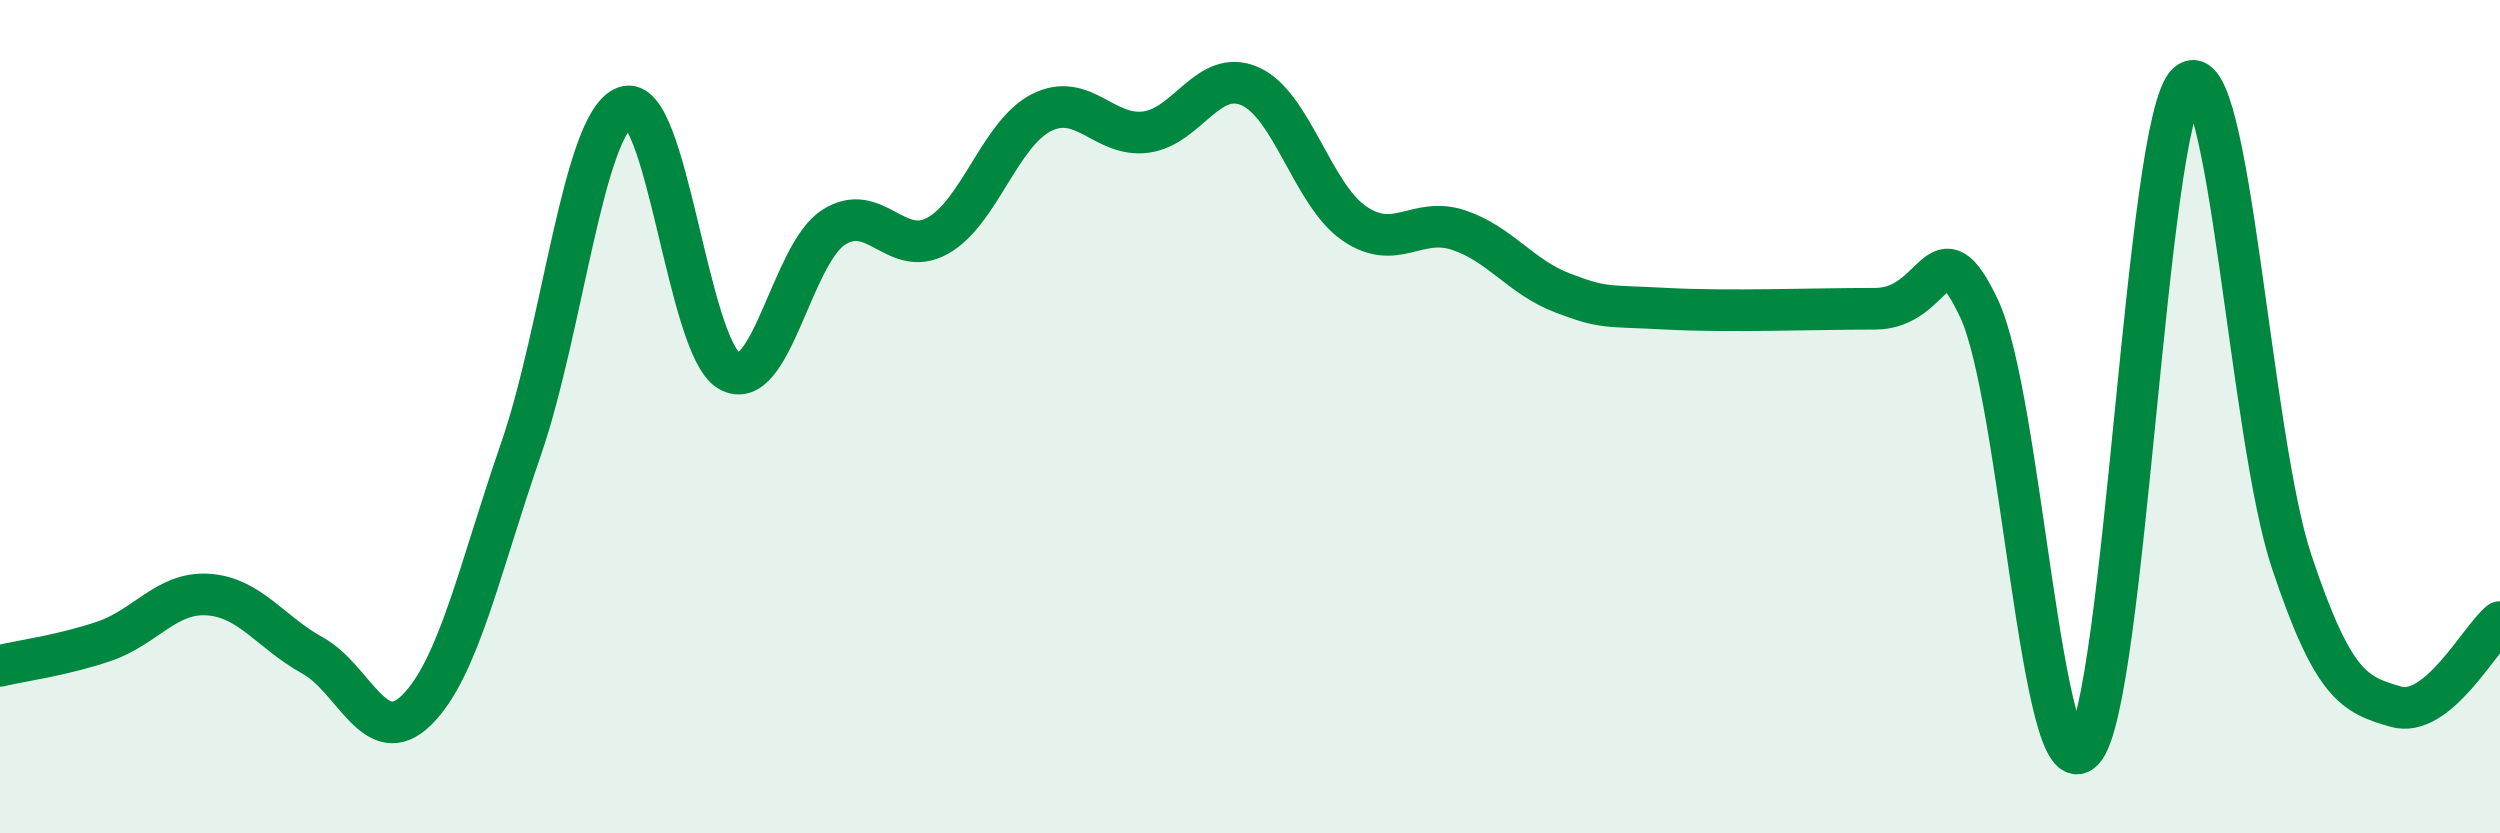
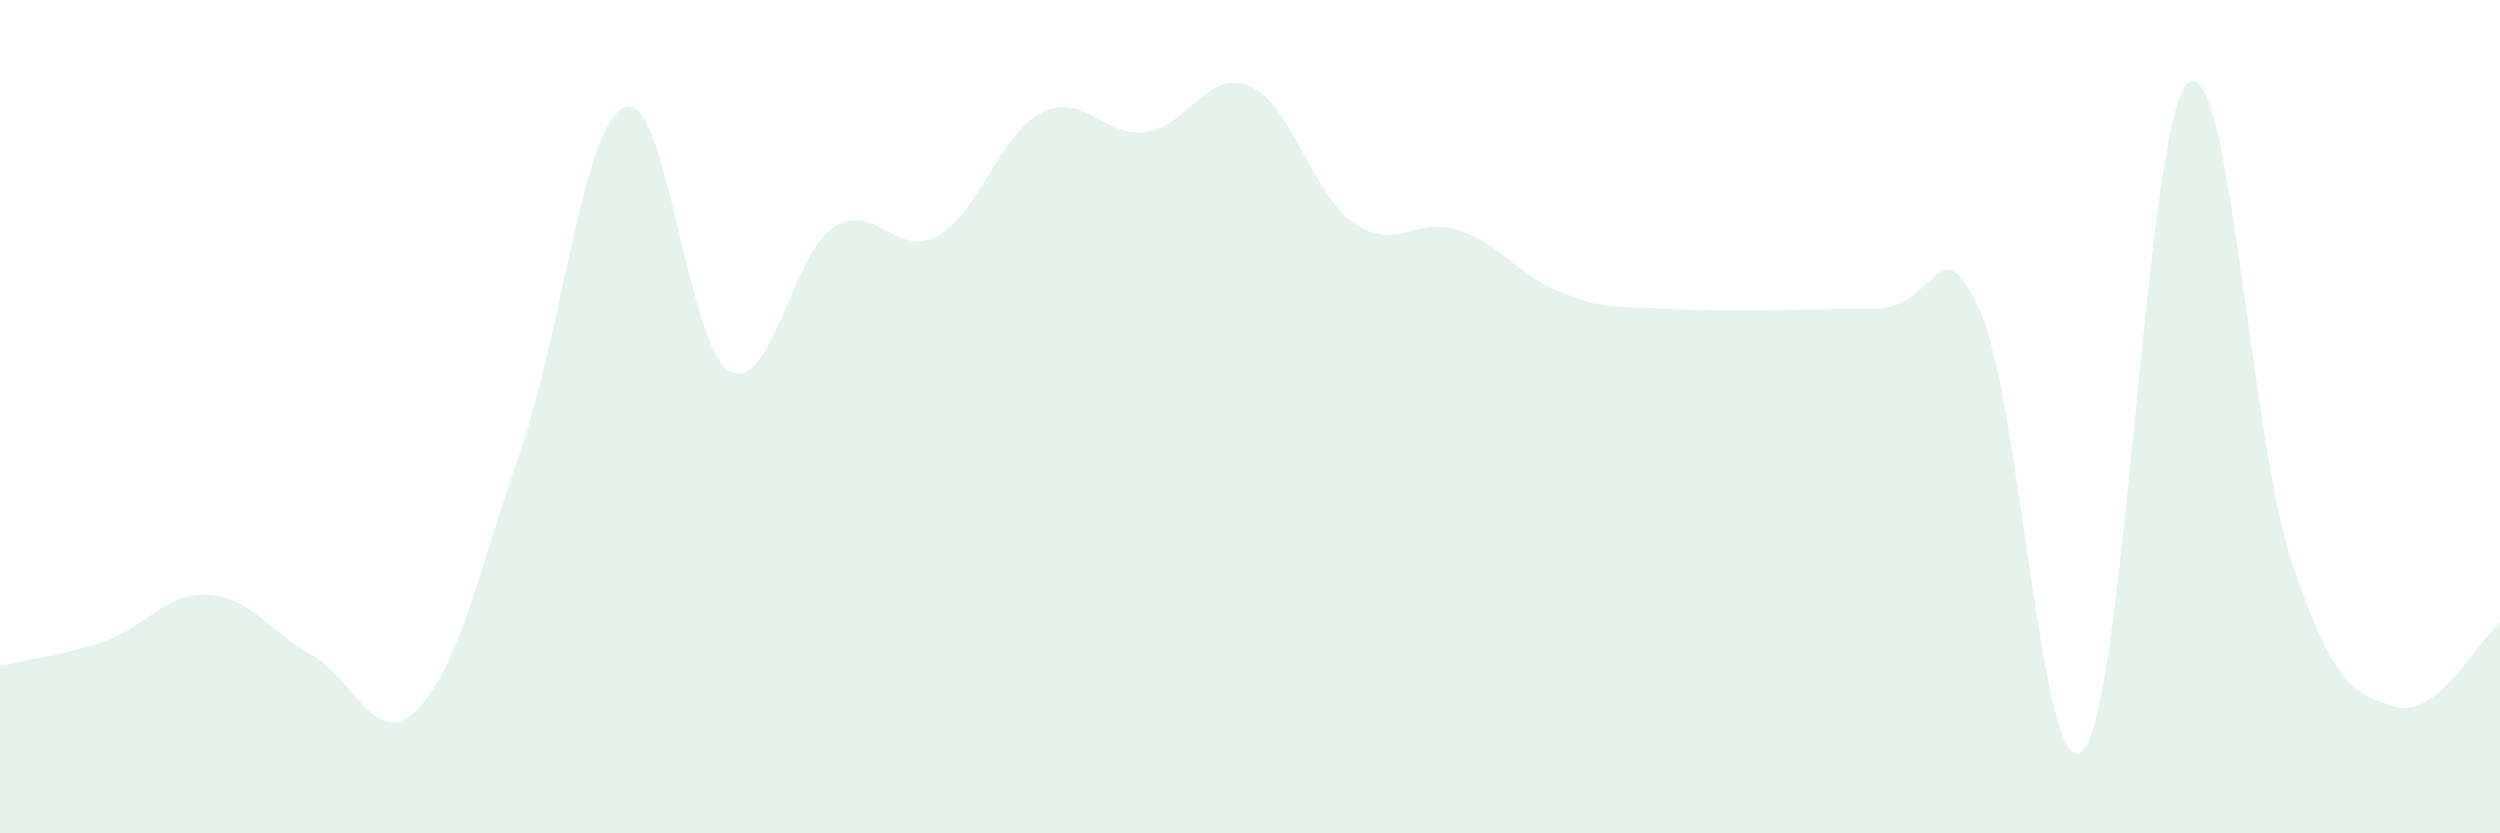
<svg xmlns="http://www.w3.org/2000/svg" width="60" height="20" viewBox="0 0 60 20">
  <path d="M 0,15.98 C 0.5,15.86 1.5,15.73 2.5,15.39 C 3.5,15.05 4,14.2 5,14.27 C 6,14.34 6.5,15.18 7.5,15.73 C 8.5,16.28 9,18.03 10,17.04 C 11,16.05 11.5,13.68 12.5,10.79 C 13.5,7.9 14,2.95 15,2.57 C 16,2.19 16.5,8.32 17.5,8.9 C 18.5,9.48 19,6.11 20,5.46 C 21,4.81 21.5,6.21 22.5,5.66 C 23.5,5.11 24,3.2 25,2.7 C 26,2.2 26.5,3.3 27.5,3.17 C 28.5,3.04 29,1.63 30,2.07 C 31,2.51 31.5,4.67 32.5,5.36 C 33.5,6.05 34,5.19 35,5.52 C 36,5.85 36.5,6.65 37.5,7.03 C 38.5,7.41 38.5,7.33 40,7.41 C 41.5,7.49 43.5,7.41 45,7.41 C 46.5,7.41 46.5,5.29 47.5,7.41 C 48.5,9.53 49,19.08 50,18 C 51,16.92 51.5,2.9 52.5,2 C 53.5,1.1 54,10.49 55,13.48 C 56,16.47 56.5,16.67 57.5,16.96 C 58.5,17.25 59.5,15.34 60,14.93L60 20L0 20Z" fill="#008740" opacity="0.1" stroke-linecap="round" stroke-linejoin="round" />
-   <path d="M 0,15.98 C 0.5,15.86 1.5,15.73 2.5,15.39 C 3.5,15.05 4,14.2 5,14.27 C 6,14.34 6.5,15.18 7.5,15.73 C 8.5,16.28 9,18.03 10,17.04 C 11,16.05 11.5,13.68 12.5,10.79 C 13.5,7.9 14,2.95 15,2.57 C 16,2.19 16.5,8.32 17.5,8.9 C 18.5,9.48 19,6.11 20,5.46 C 21,4.81 21.5,6.21 22.5,5.66 C 23.5,5.11 24,3.2 25,2.7 C 26,2.2 26.5,3.3 27.5,3.17 C 28.5,3.04 29,1.63 30,2.07 C 31,2.51 31.5,4.67 32.5,5.36 C 33.5,6.05 34,5.19 35,5.52 C 36,5.85 36.5,6.65 37.5,7.03 C 38.5,7.41 38.5,7.33 40,7.41 C 41.5,7.49 43.5,7.41 45,7.41 C 46.5,7.41 46.5,5.29 47.5,7.41 C 48.5,9.53 49,19.08 50,18 C 51,16.92 51.5,2.9 52.5,2 C 53.5,1.1 54,10.49 55,13.48 C 56,16.47 56.5,16.67 57.5,16.96 C 58.5,17.25 59.5,15.34 60,14.93" stroke="#008740" stroke-width="1" fill="none" stroke-linecap="round" stroke-linejoin="round" />
</svg>